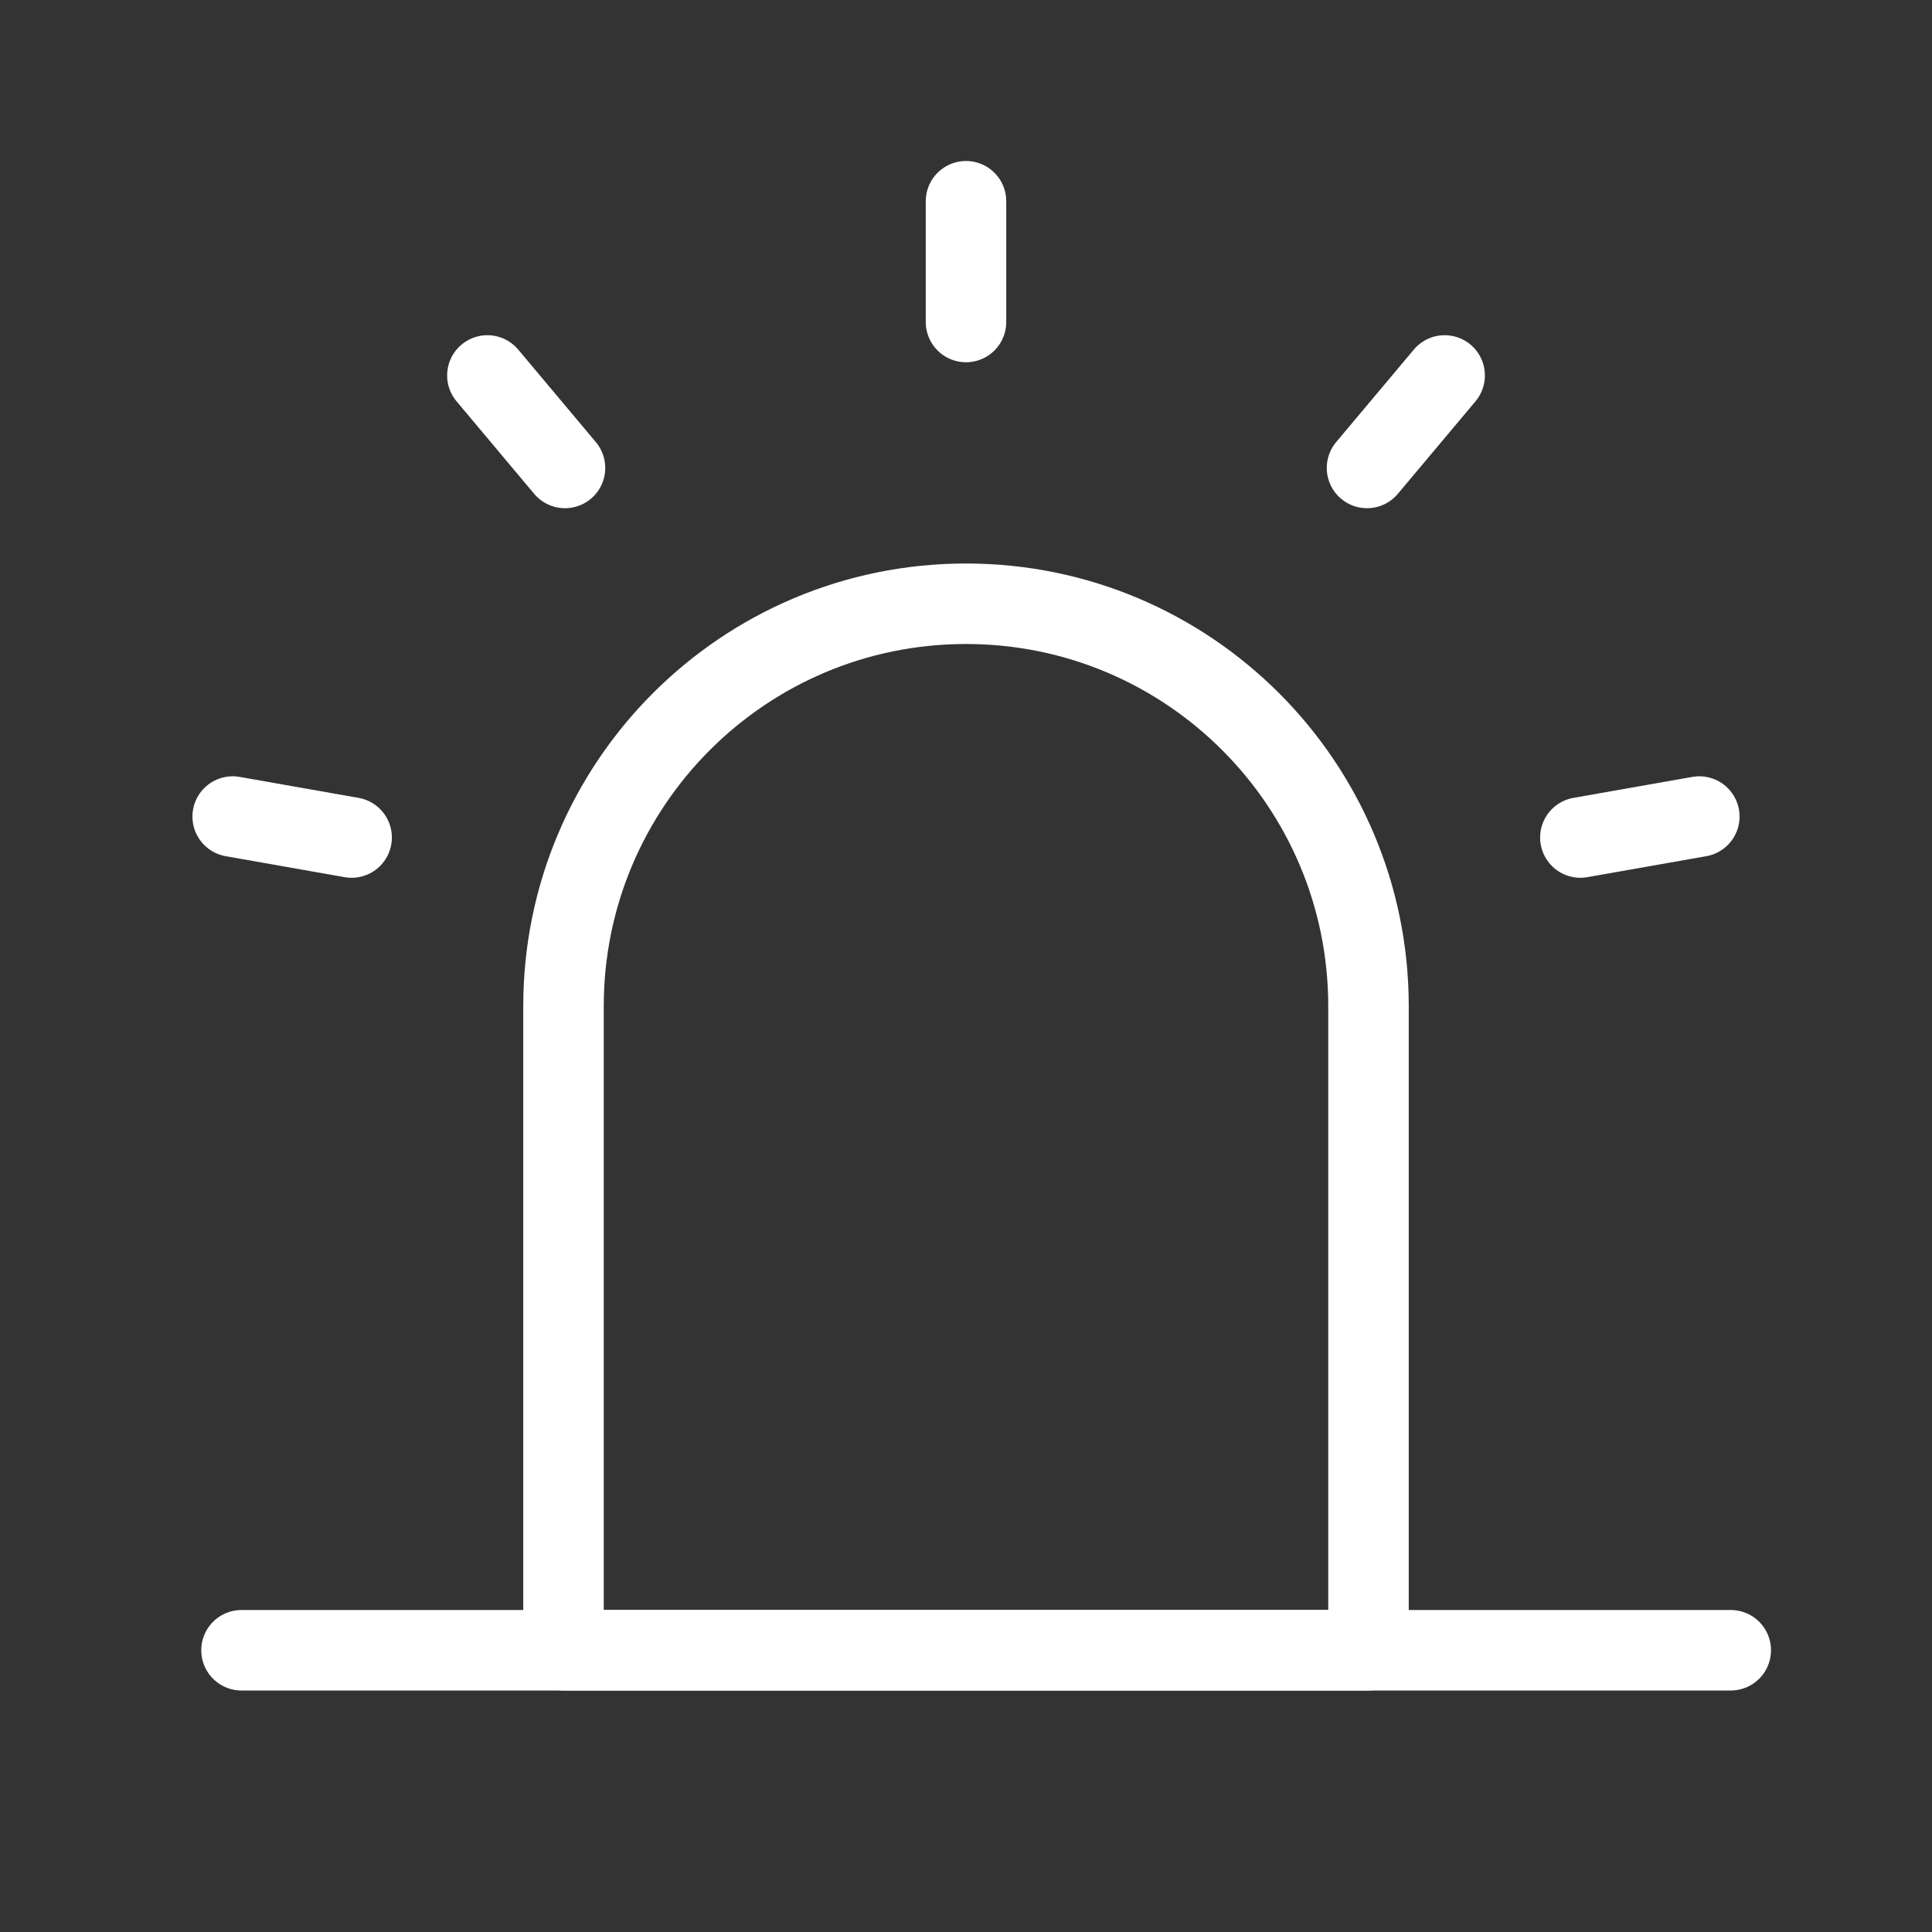
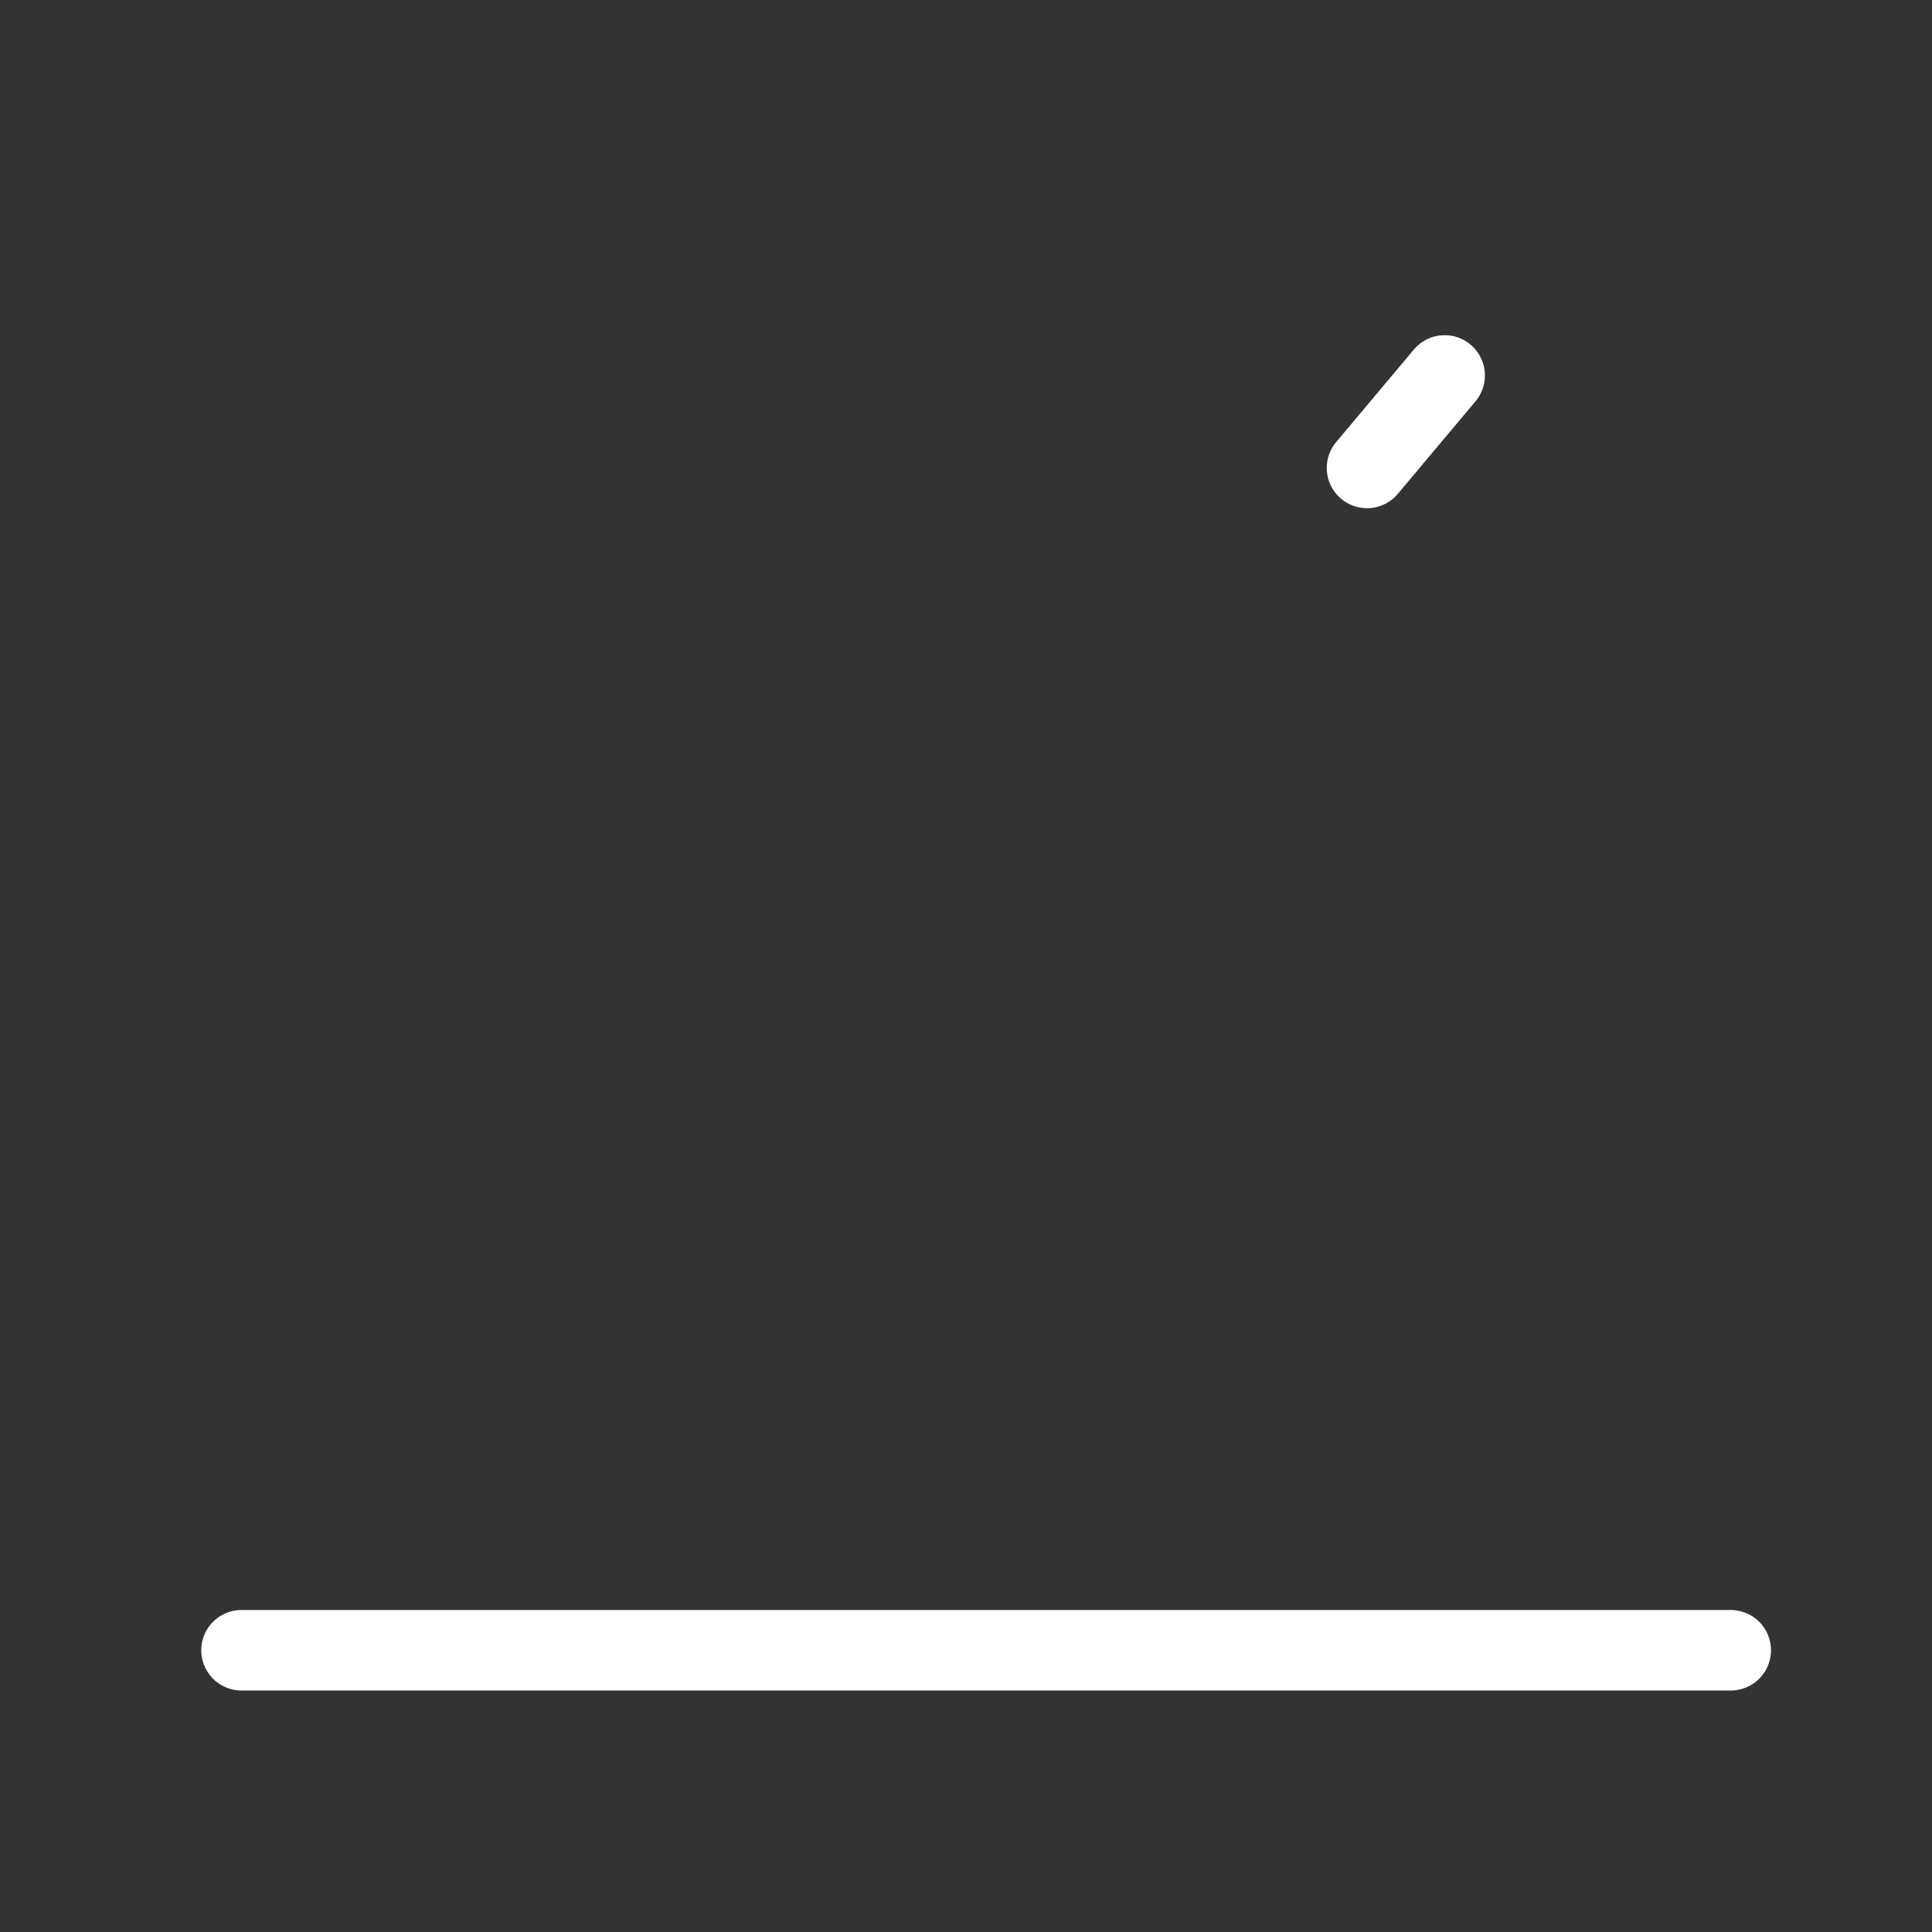
<svg xmlns="http://www.w3.org/2000/svg" width="40" height="40" viewBox="0 0 48 48" fill="none">
  <rect x="0" y="0" width="48" height="48" fill="#333333" stroke="none" />
-   <path d="M14 25C14 19.477 18.477 15 24 15C29.523 15 34 19.477 34 25V41H14V25Z" fill="none" stroke="#ffffff" stroke-width="2" stroke-linejoin="round" />
-   <path d="M24 5V8" stroke="#ffffff" stroke-width="2" stroke-linecap="round" stroke-linejoin="round" />
  <path d="M35.892 9.328L33.963 11.626" stroke="#ffffff" stroke-width="2" stroke-linecap="round" stroke-linejoin="round" />
-   <path d="M42.219 20.287L39.264 20.808" stroke="#ffffff" stroke-width="2" stroke-linecap="round" stroke-linejoin="round" />
-   <path d="M5.781 20.287L8.736 20.808" stroke="#ffffff" stroke-width="2" stroke-linecap="round" stroke-linejoin="round" />
-   <path d="M12.109 9.328L14.037 11.626" stroke="#ffffff" stroke-width="2" stroke-linecap="round" stroke-linejoin="round" />
  <path d="M6 41H43" stroke="#ffffff" stroke-width="2" stroke-linecap="round" stroke-linejoin="round" />
</svg>